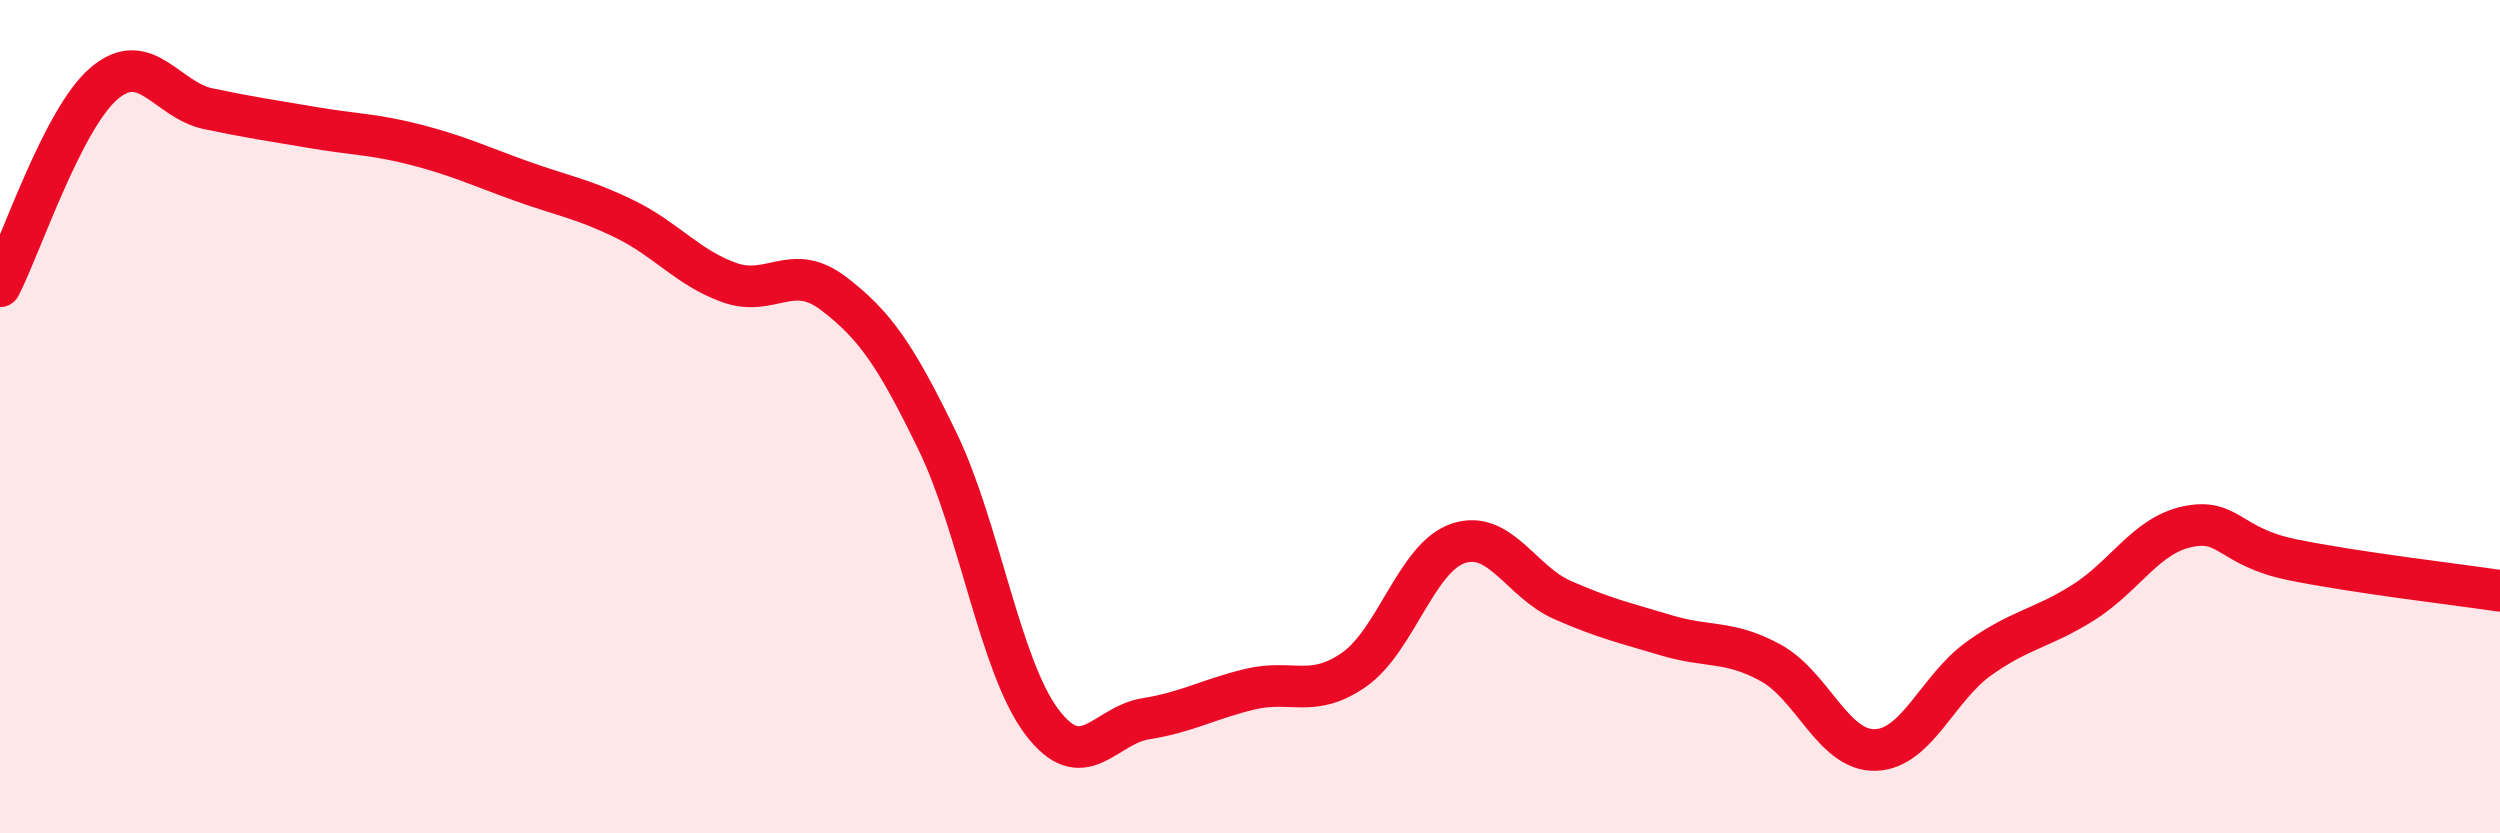
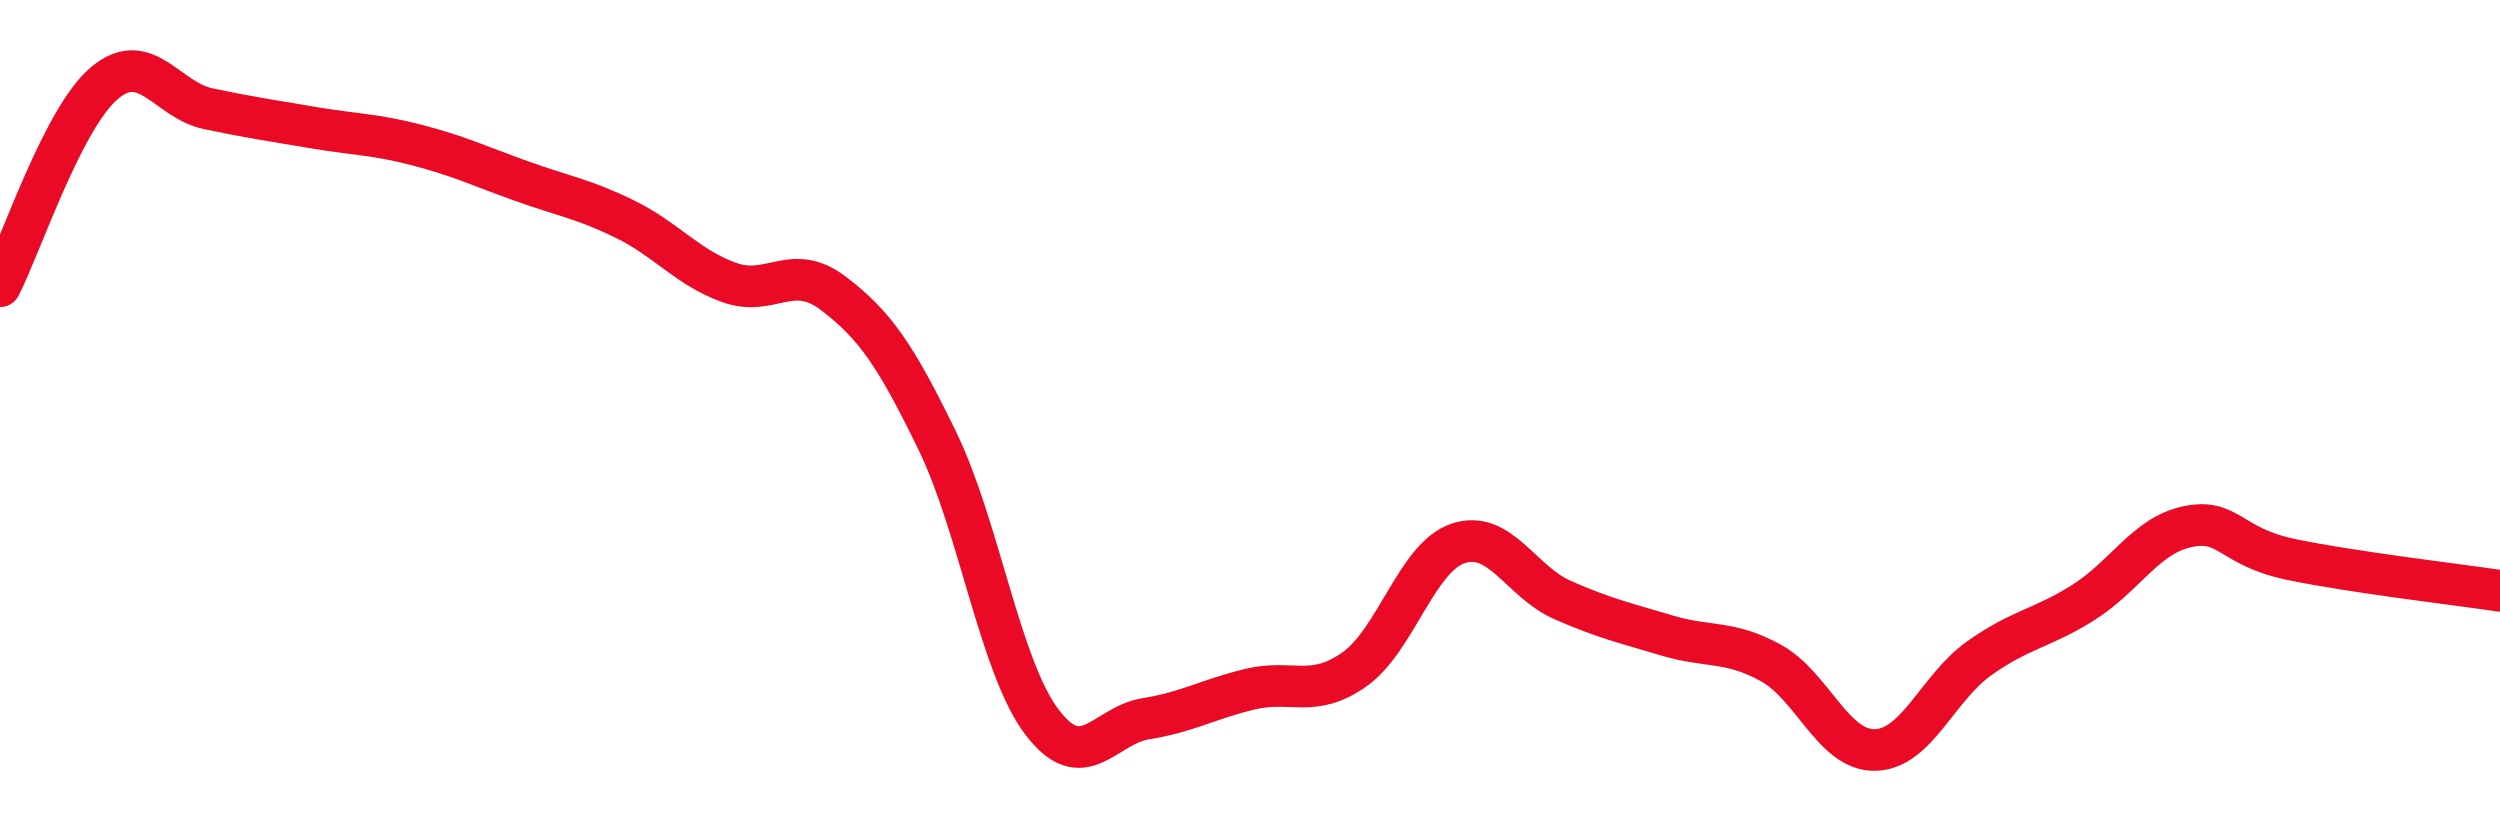
<svg xmlns="http://www.w3.org/2000/svg" width="60" height="20" viewBox="0 0 60 20">
-   <path d="M 0,6.87 C 0.5,5.9 1.5,2.85 2.5,2 C 3.5,1.15 4,2.4 5,2.61 C 6,2.82 6.5,2.89 7.5,3.06 C 8.5,3.23 9,3.22 10,3.48 C 11,3.74 11.5,3.98 12.5,4.34 C 13.5,4.7 14,4.77 15,5.26 C 16,5.75 16.5,6.42 17.5,6.78 C 18.5,7.14 19,6.28 20,7.04 C 21,7.8 21.5,8.53 22.5,10.59 C 23.5,12.65 24,15.99 25,17.32 C 26,18.65 26.5,17.41 27.5,17.25 C 28.5,17.09 29,16.78 30,16.54 C 31,16.3 31.5,16.77 32.5,16.07 C 33.5,15.37 34,13.37 35,13.04 C 36,12.71 36.5,13.96 37.5,14.4 C 38.5,14.84 39,14.95 40,15.25 C 41,15.55 41.5,15.36 42.5,15.91 C 43.5,16.46 44,18.02 45,18 C 46,17.98 46.5,16.51 47.5,15.8 C 48.5,15.09 49,15.09 50,14.46 C 51,13.83 51.5,12.85 52.5,12.64 C 53.5,12.43 53.5,13.12 55,13.43 C 56.5,13.74 59,14.03 60,14.18L60 20L0 20Z" fill="#EB0A25" opacity="0.1" stroke-linecap="round" stroke-linejoin="round" />
  <path d="M 0,6.87 C 0.5,5.9 1.5,2.85 2.5,2 C 3.5,1.15 4,2.4 5,2.61 C 6,2.82 6.5,2.89 7.5,3.06 C 8.5,3.23 9,3.22 10,3.48 C 11,3.74 11.5,3.98 12.5,4.34 C 13.5,4.7 14,4.77 15,5.26 C 16,5.75 16.5,6.42 17.5,6.78 C 18.5,7.14 19,6.28 20,7.04 C 21,7.8 21.5,8.53 22.5,10.59 C 23.5,12.65 24,15.99 25,17.32 C 26,18.65 26.5,17.41 27.5,17.25 C 28.5,17.09 29,16.78 30,16.54 C 31,16.3 31.5,16.77 32.5,16.07 C 33.5,15.37 34,13.37 35,13.04 C 36,12.71 36.5,13.96 37.5,14.4 C 38.5,14.84 39,14.95 40,15.25 C 41,15.55 41.5,15.36 42.5,15.91 C 43.5,16.46 44,18.02 45,18 C 46,17.98 46.5,16.51 47.5,15.8 C 48.5,15.09 49,15.09 50,14.46 C 51,13.83 51.5,12.85 52.5,12.64 C 53.5,12.43 53.5,13.12 55,13.43 C 56.5,13.74 59,14.03 60,14.18" stroke="#EB0A25" stroke-width="1" fill="none" stroke-linecap="round" stroke-linejoin="round" />
</svg>